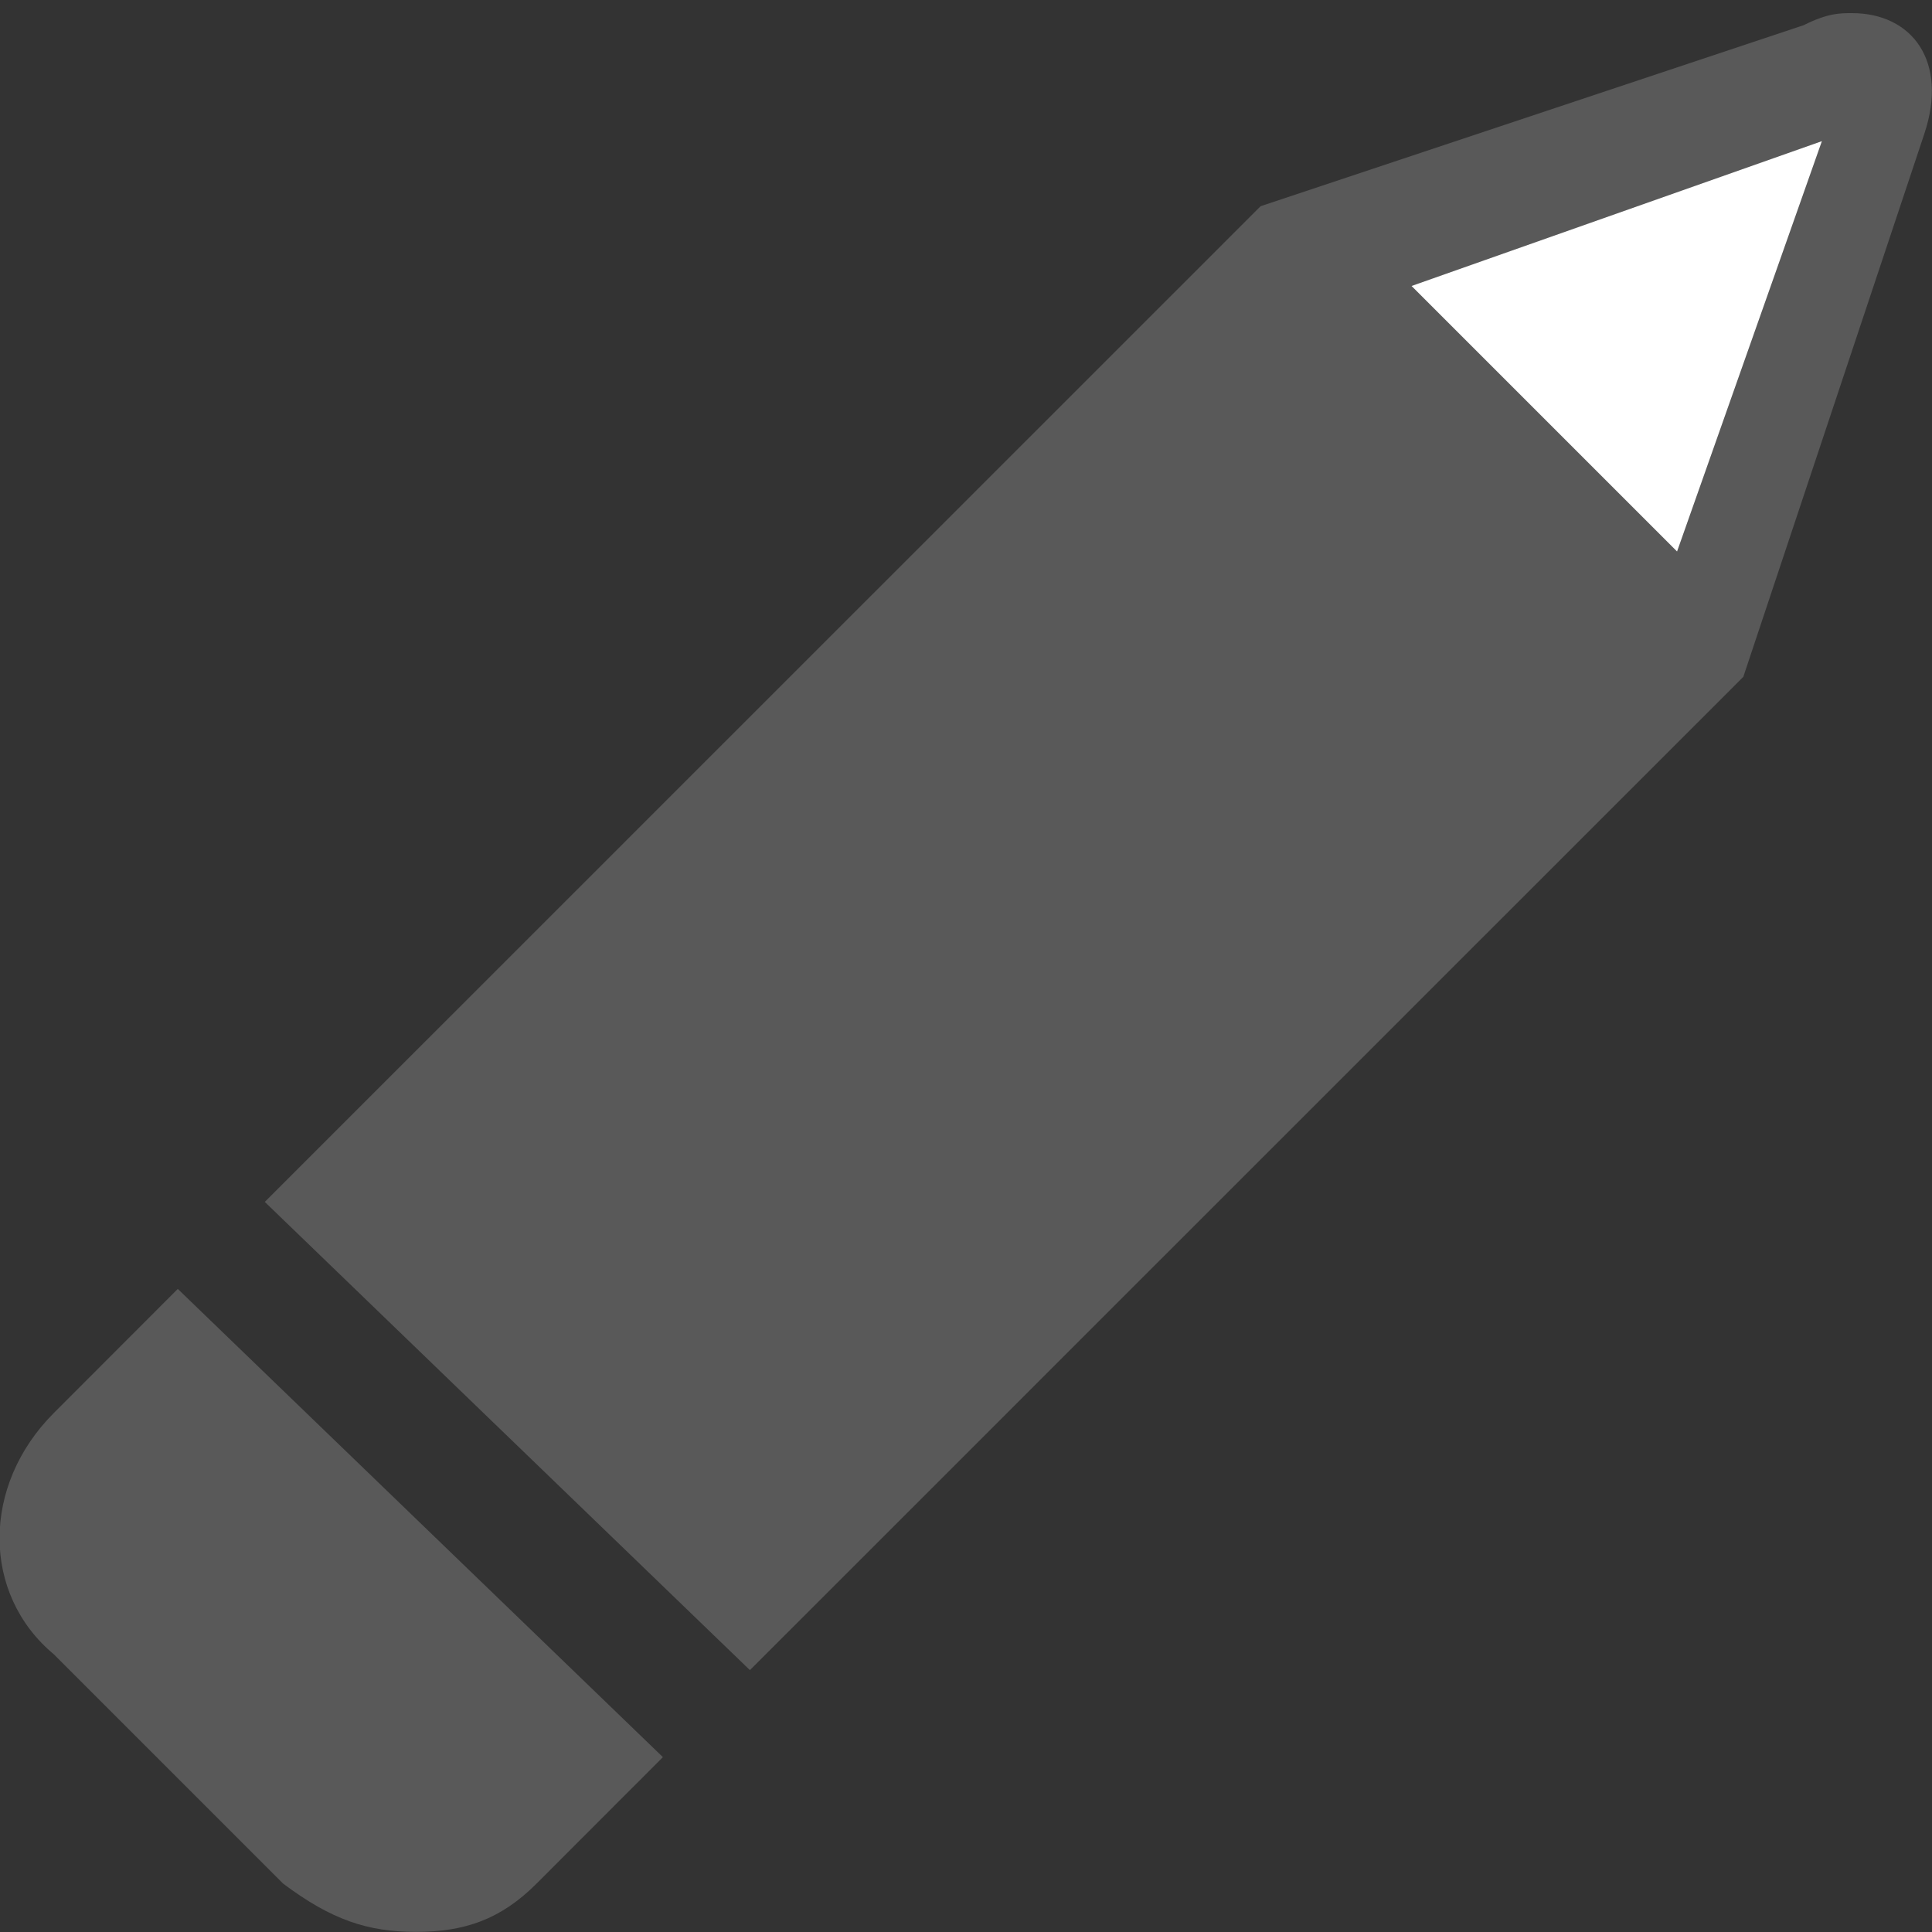
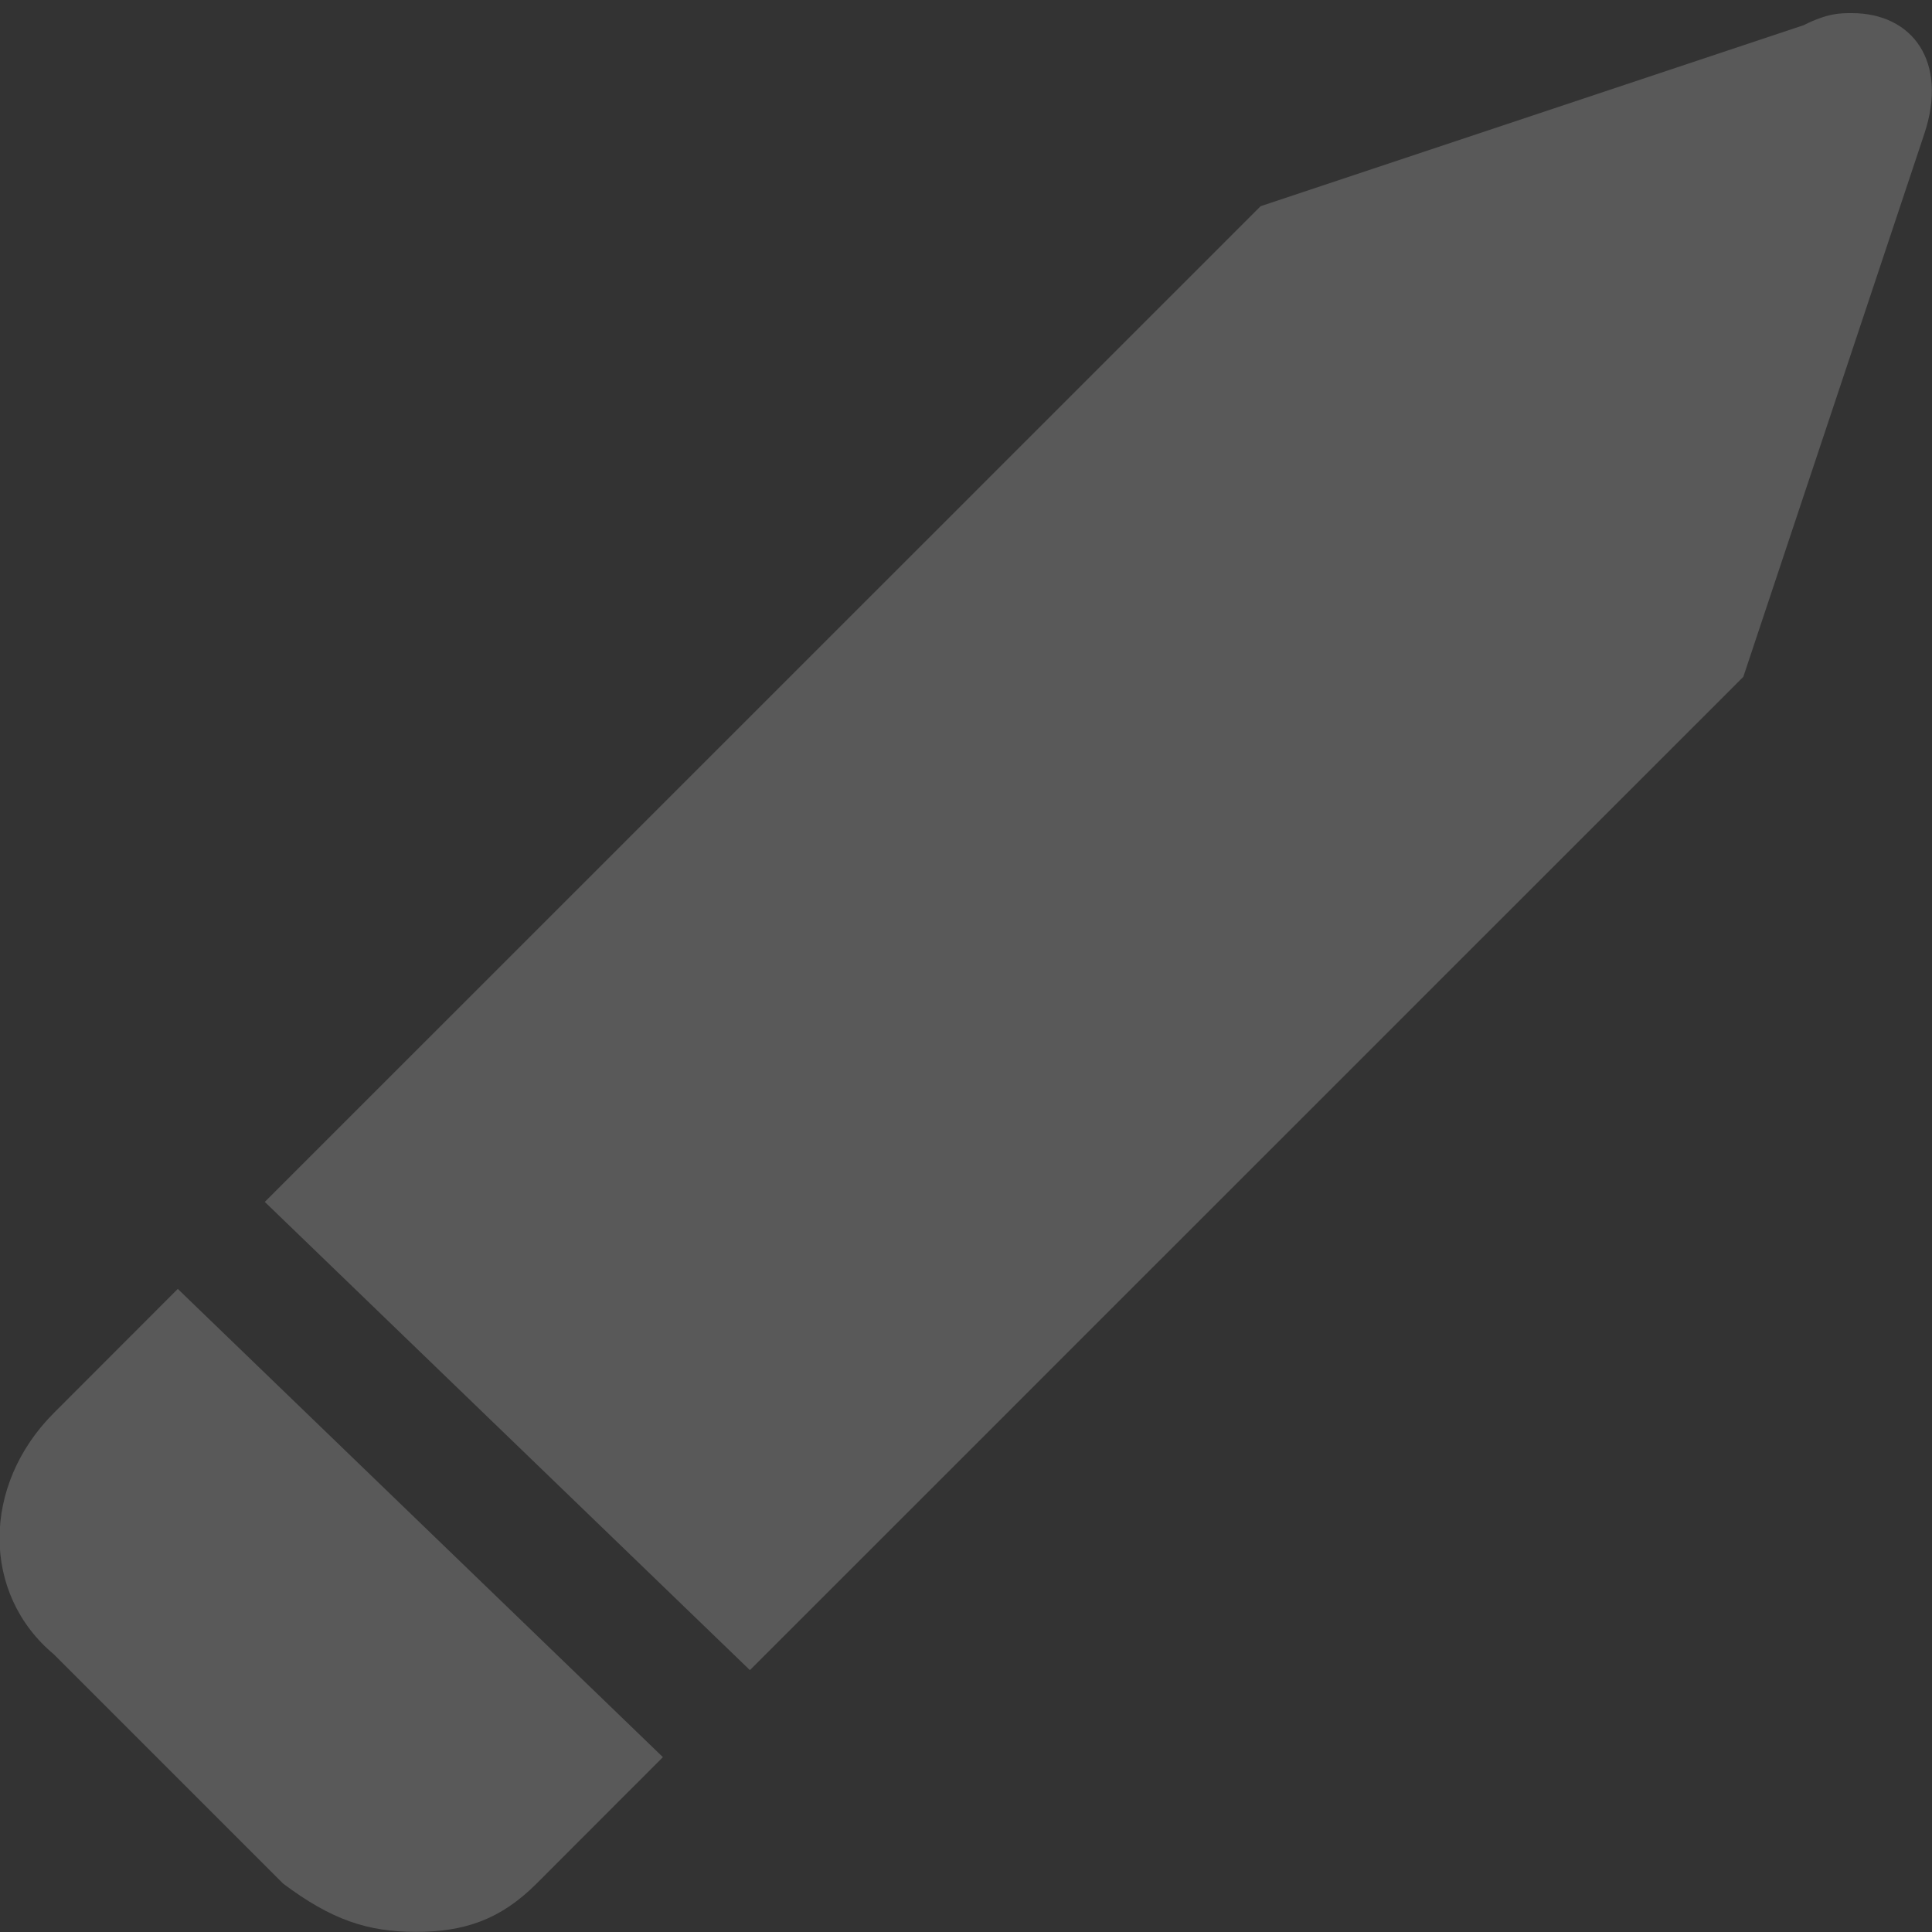
<svg xmlns="http://www.w3.org/2000/svg" width="100%" height="100%" viewBox="0 0 13 13" version="1.1" xml:space="preserve" style="fill-rule:evenodd;clip-rule:evenodd;stroke-linejoin:round;stroke-miterlimit:2;">
  <rect x="0" y="0" width="13" height="13" fill="#333333" stroke="none" />
  <g transform="matrix(-0.812,9.94242e-17,-9.94242e-17,-0.812,16.876,16.926)">
    <g>
      <path d="M14.569,7.005L18.589,10.885L10.337,19.136L5.837,20.636C5.637,20.736 5.537,20.736 5.437,20.736C4.937,20.736 4.637,20.336 4.837,19.736L6.337,15.236L14.569,7.005ZM15.29,6.284L16.337,5.236C16.637,4.936 16.937,4.836 17.337,4.836C17.737,4.836 18.037,4.936 18.437,5.236L20.337,7.136C20.937,7.636 20.937,8.536 20.337,9.136L19.31,10.164L15.29,6.284Z" style="fill:rgb(89,89,89);fill-rule:nonzero;" />
      <g transform="matrix(1,0,0,1,-0.051,0.039)">
-         <path d="M9.137,18.436L5.737,19.636L6.937,16.236L9.137,18.436Z" style="fill:white;fill-rule:nonzero;" />
-       </g>
+         </g>
    </g>
  </g>
</svg>